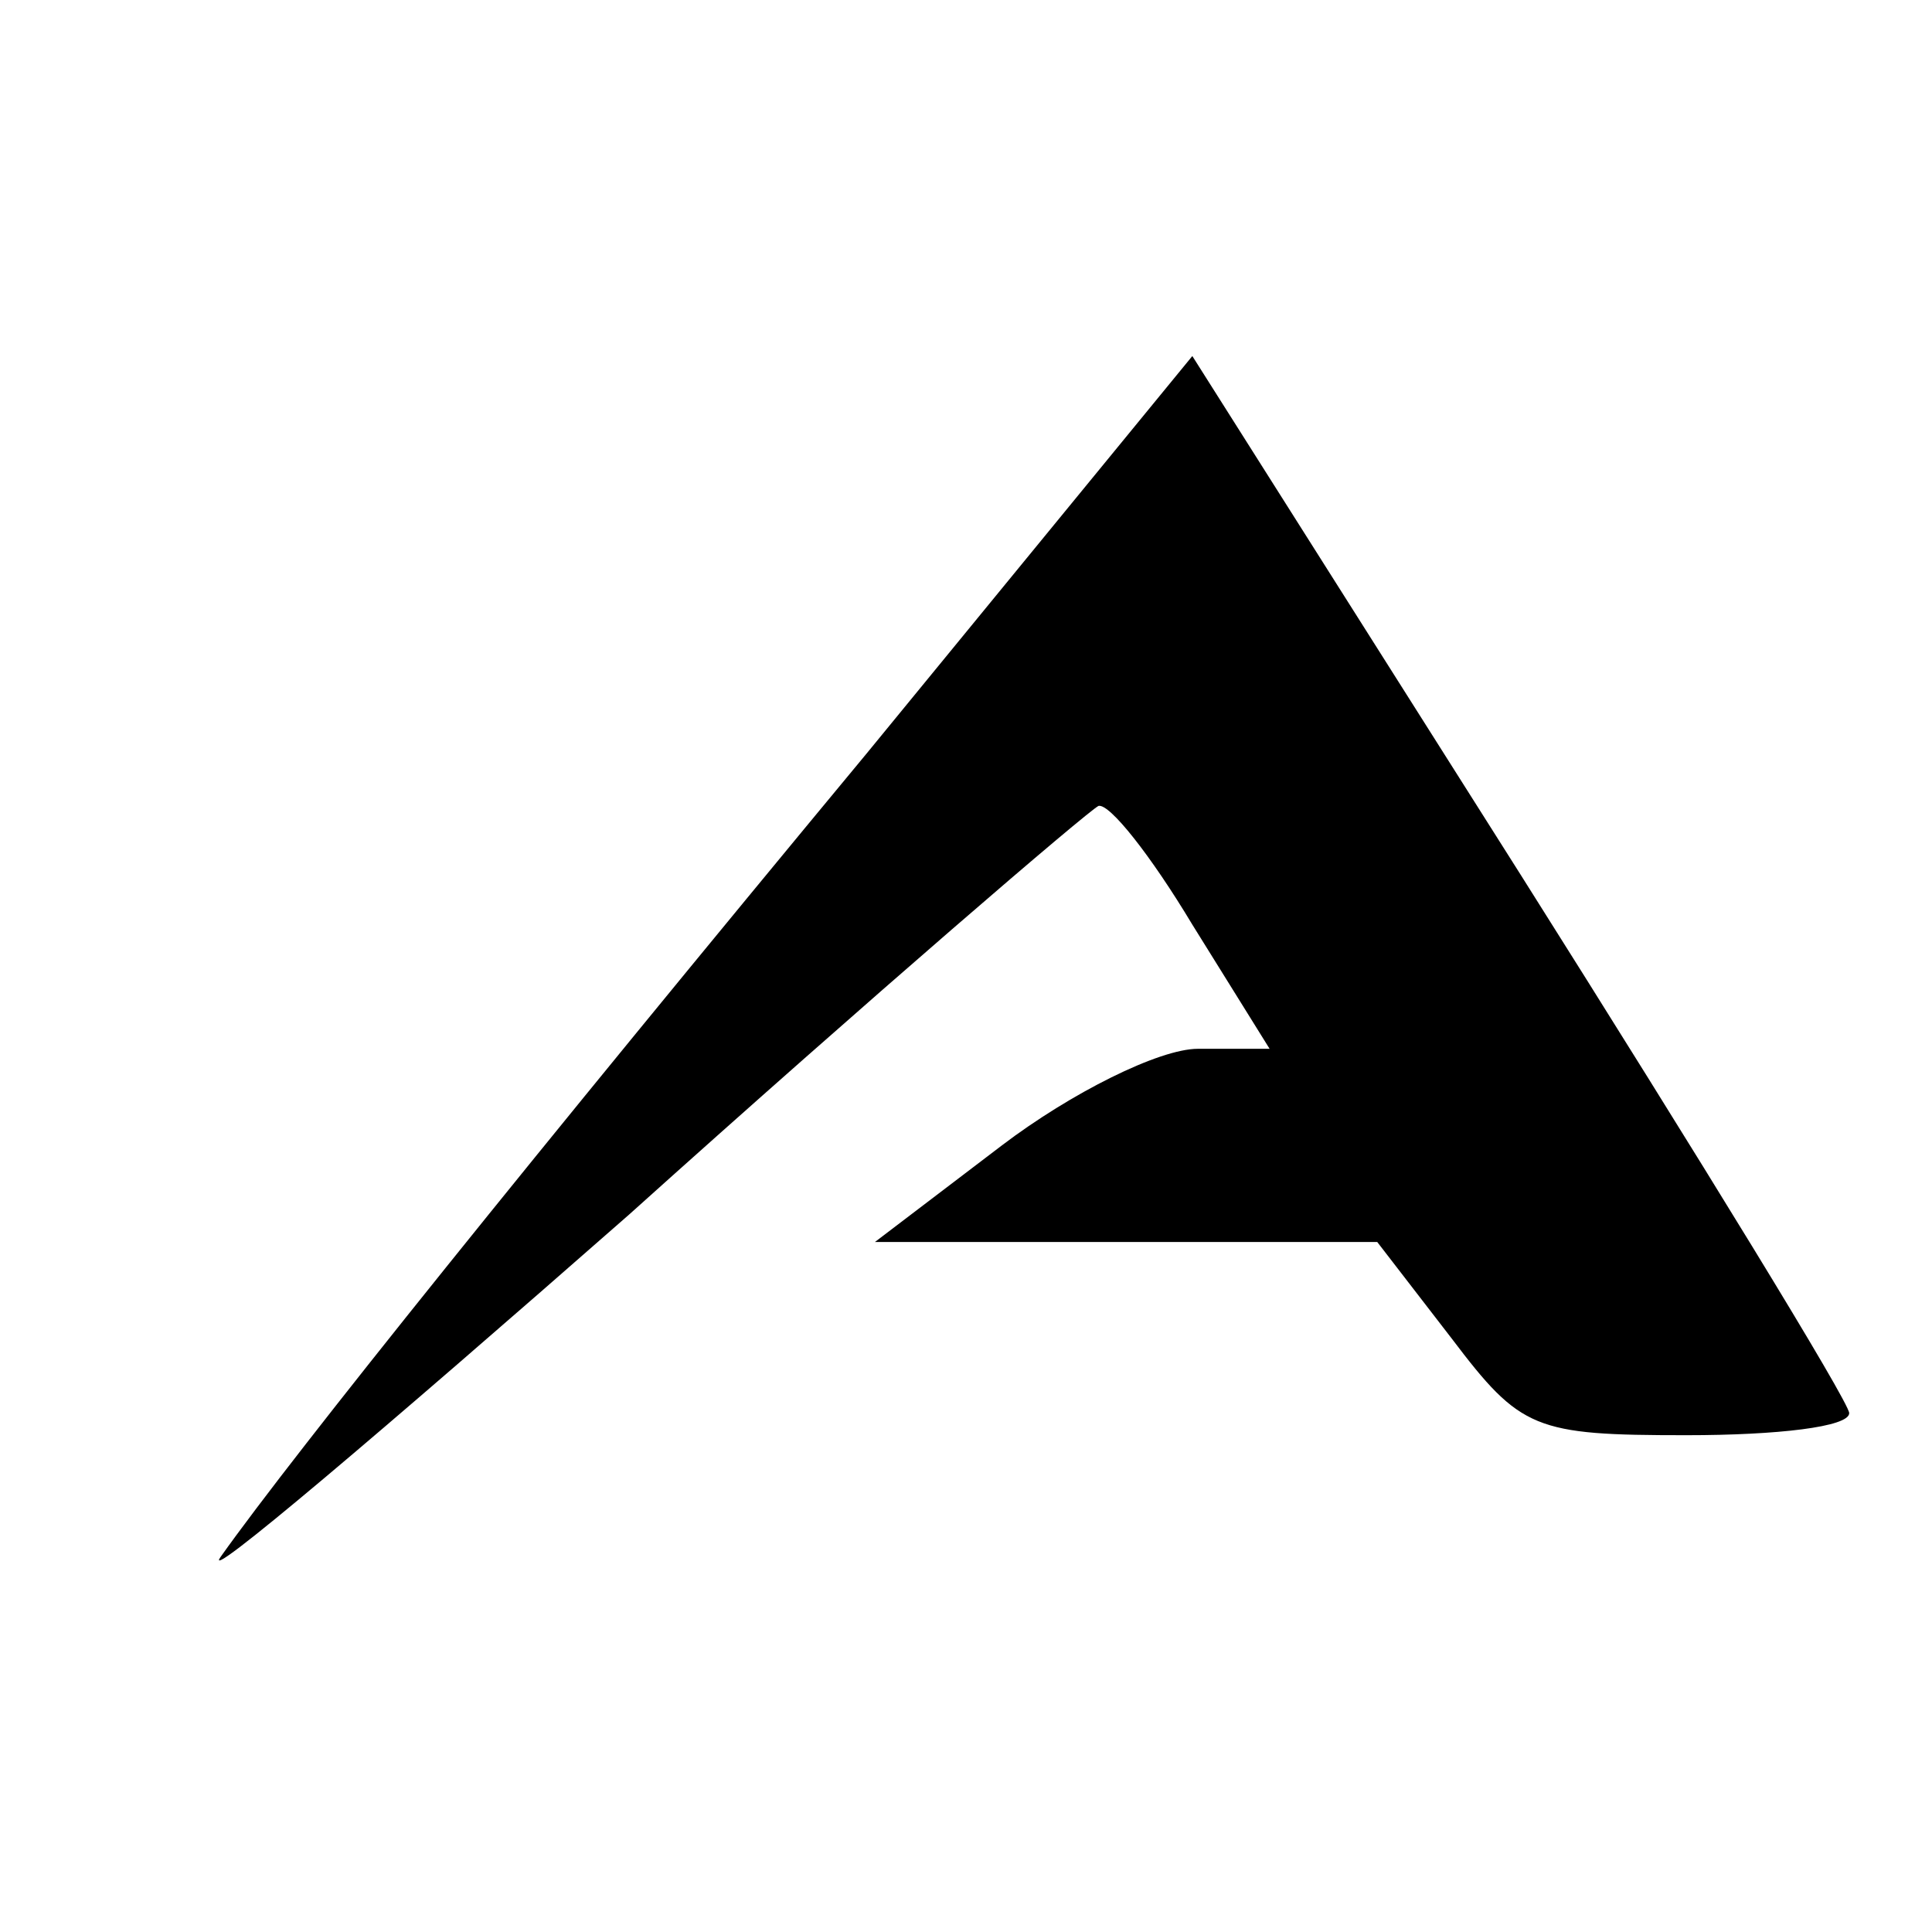
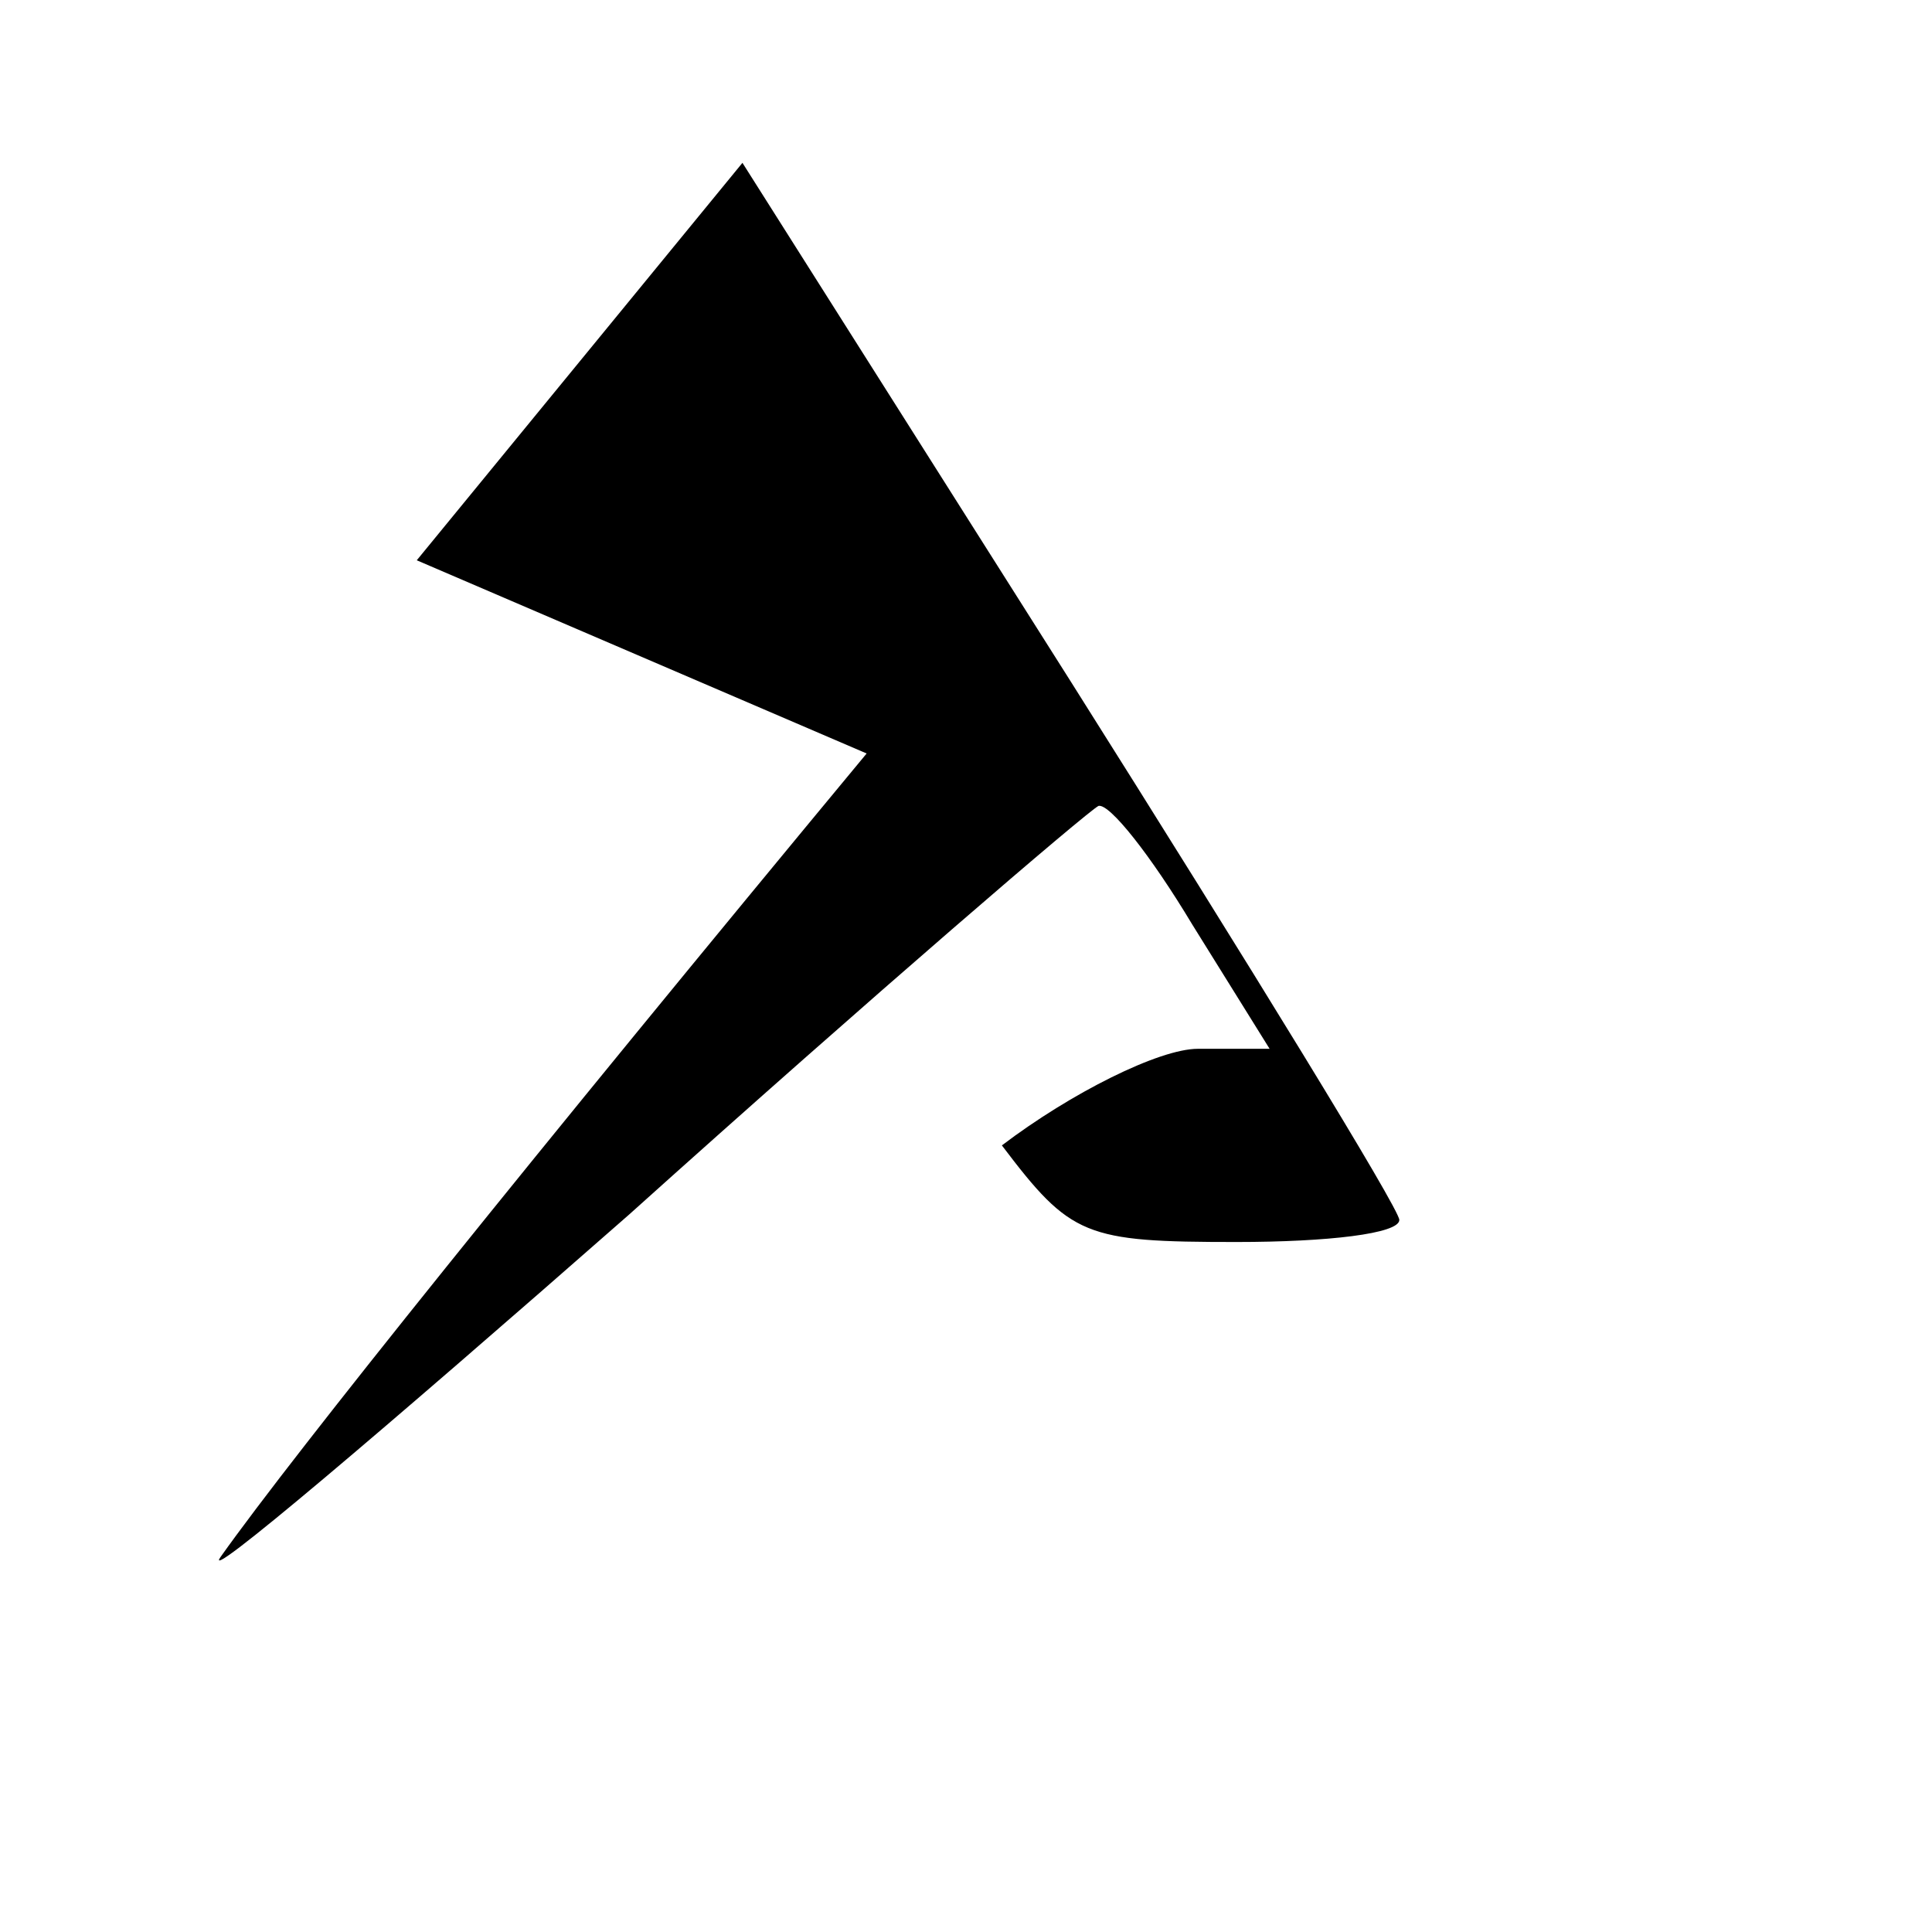
<svg xmlns="http://www.w3.org/2000/svg" version="1.0" width="70pt" height="70pt" viewBox="0 0 70 70" preserveAspectRatio="xMidYMid meet">
  <g transform="translate(0,70) scale(0.1,-0.1)" fill="#000000" stroke="none">
-     <path d="M314 427 c-121 -146 -207 -253 -234 -291 -8 -11 58 45 148 124 89 80 166 146 170 148 4 1 19 -18 34 -43 l28 -45 -26 0 c-14 0 -46 -16 -71 -35 l-46 -35 91 0 91 0 27 -35 c25 -33 30 -35 85 -35 33 0 59 3 59 8 0 4 -54 92 -119 195 l-119 188 -118 -144z" />
+     <path d="M314 427 c-121 -146 -207 -253 -234 -291 -8 -11 58 45 148 124 89 80 166 146 170 148 4 1 19 -18 34 -43 l28 -45 -26 0 c-14 0 -46 -16 -71 -35 c25 -33 30 -35 85 -35 33 0 59 3 59 8 0 4 -54 92 -119 195 l-119 188 -118 -144z" />
  </g>
</svg>